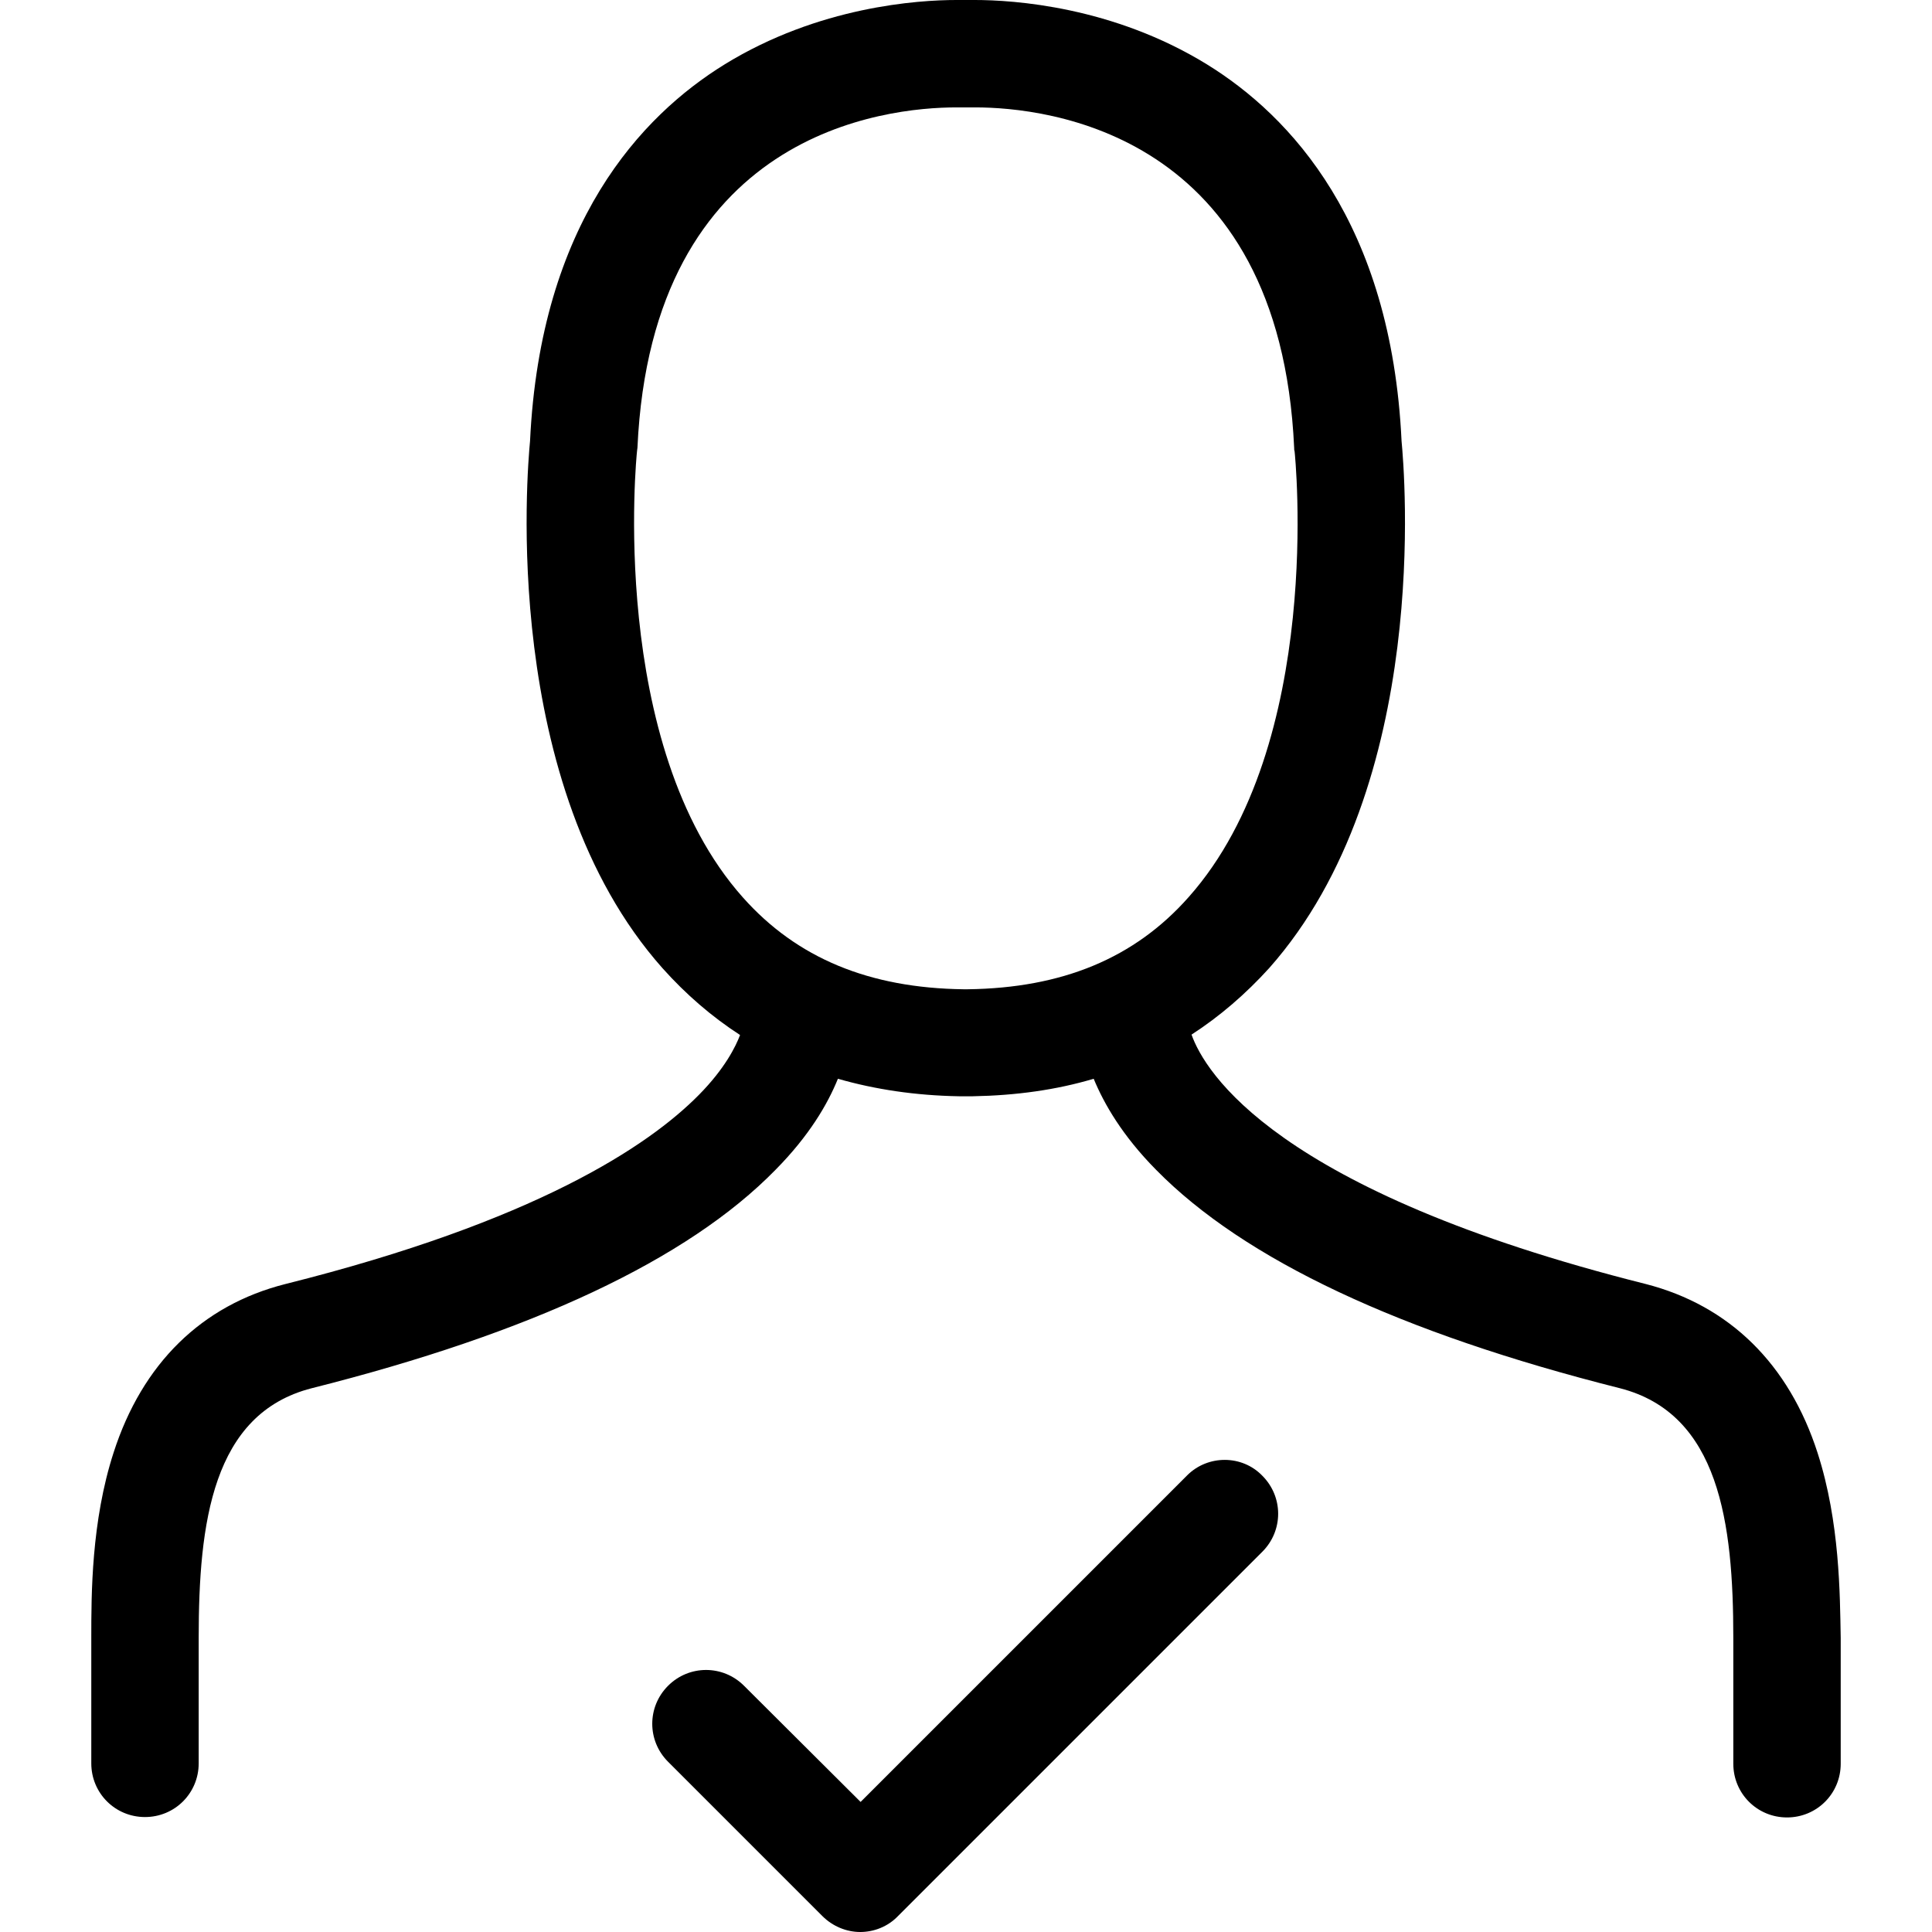
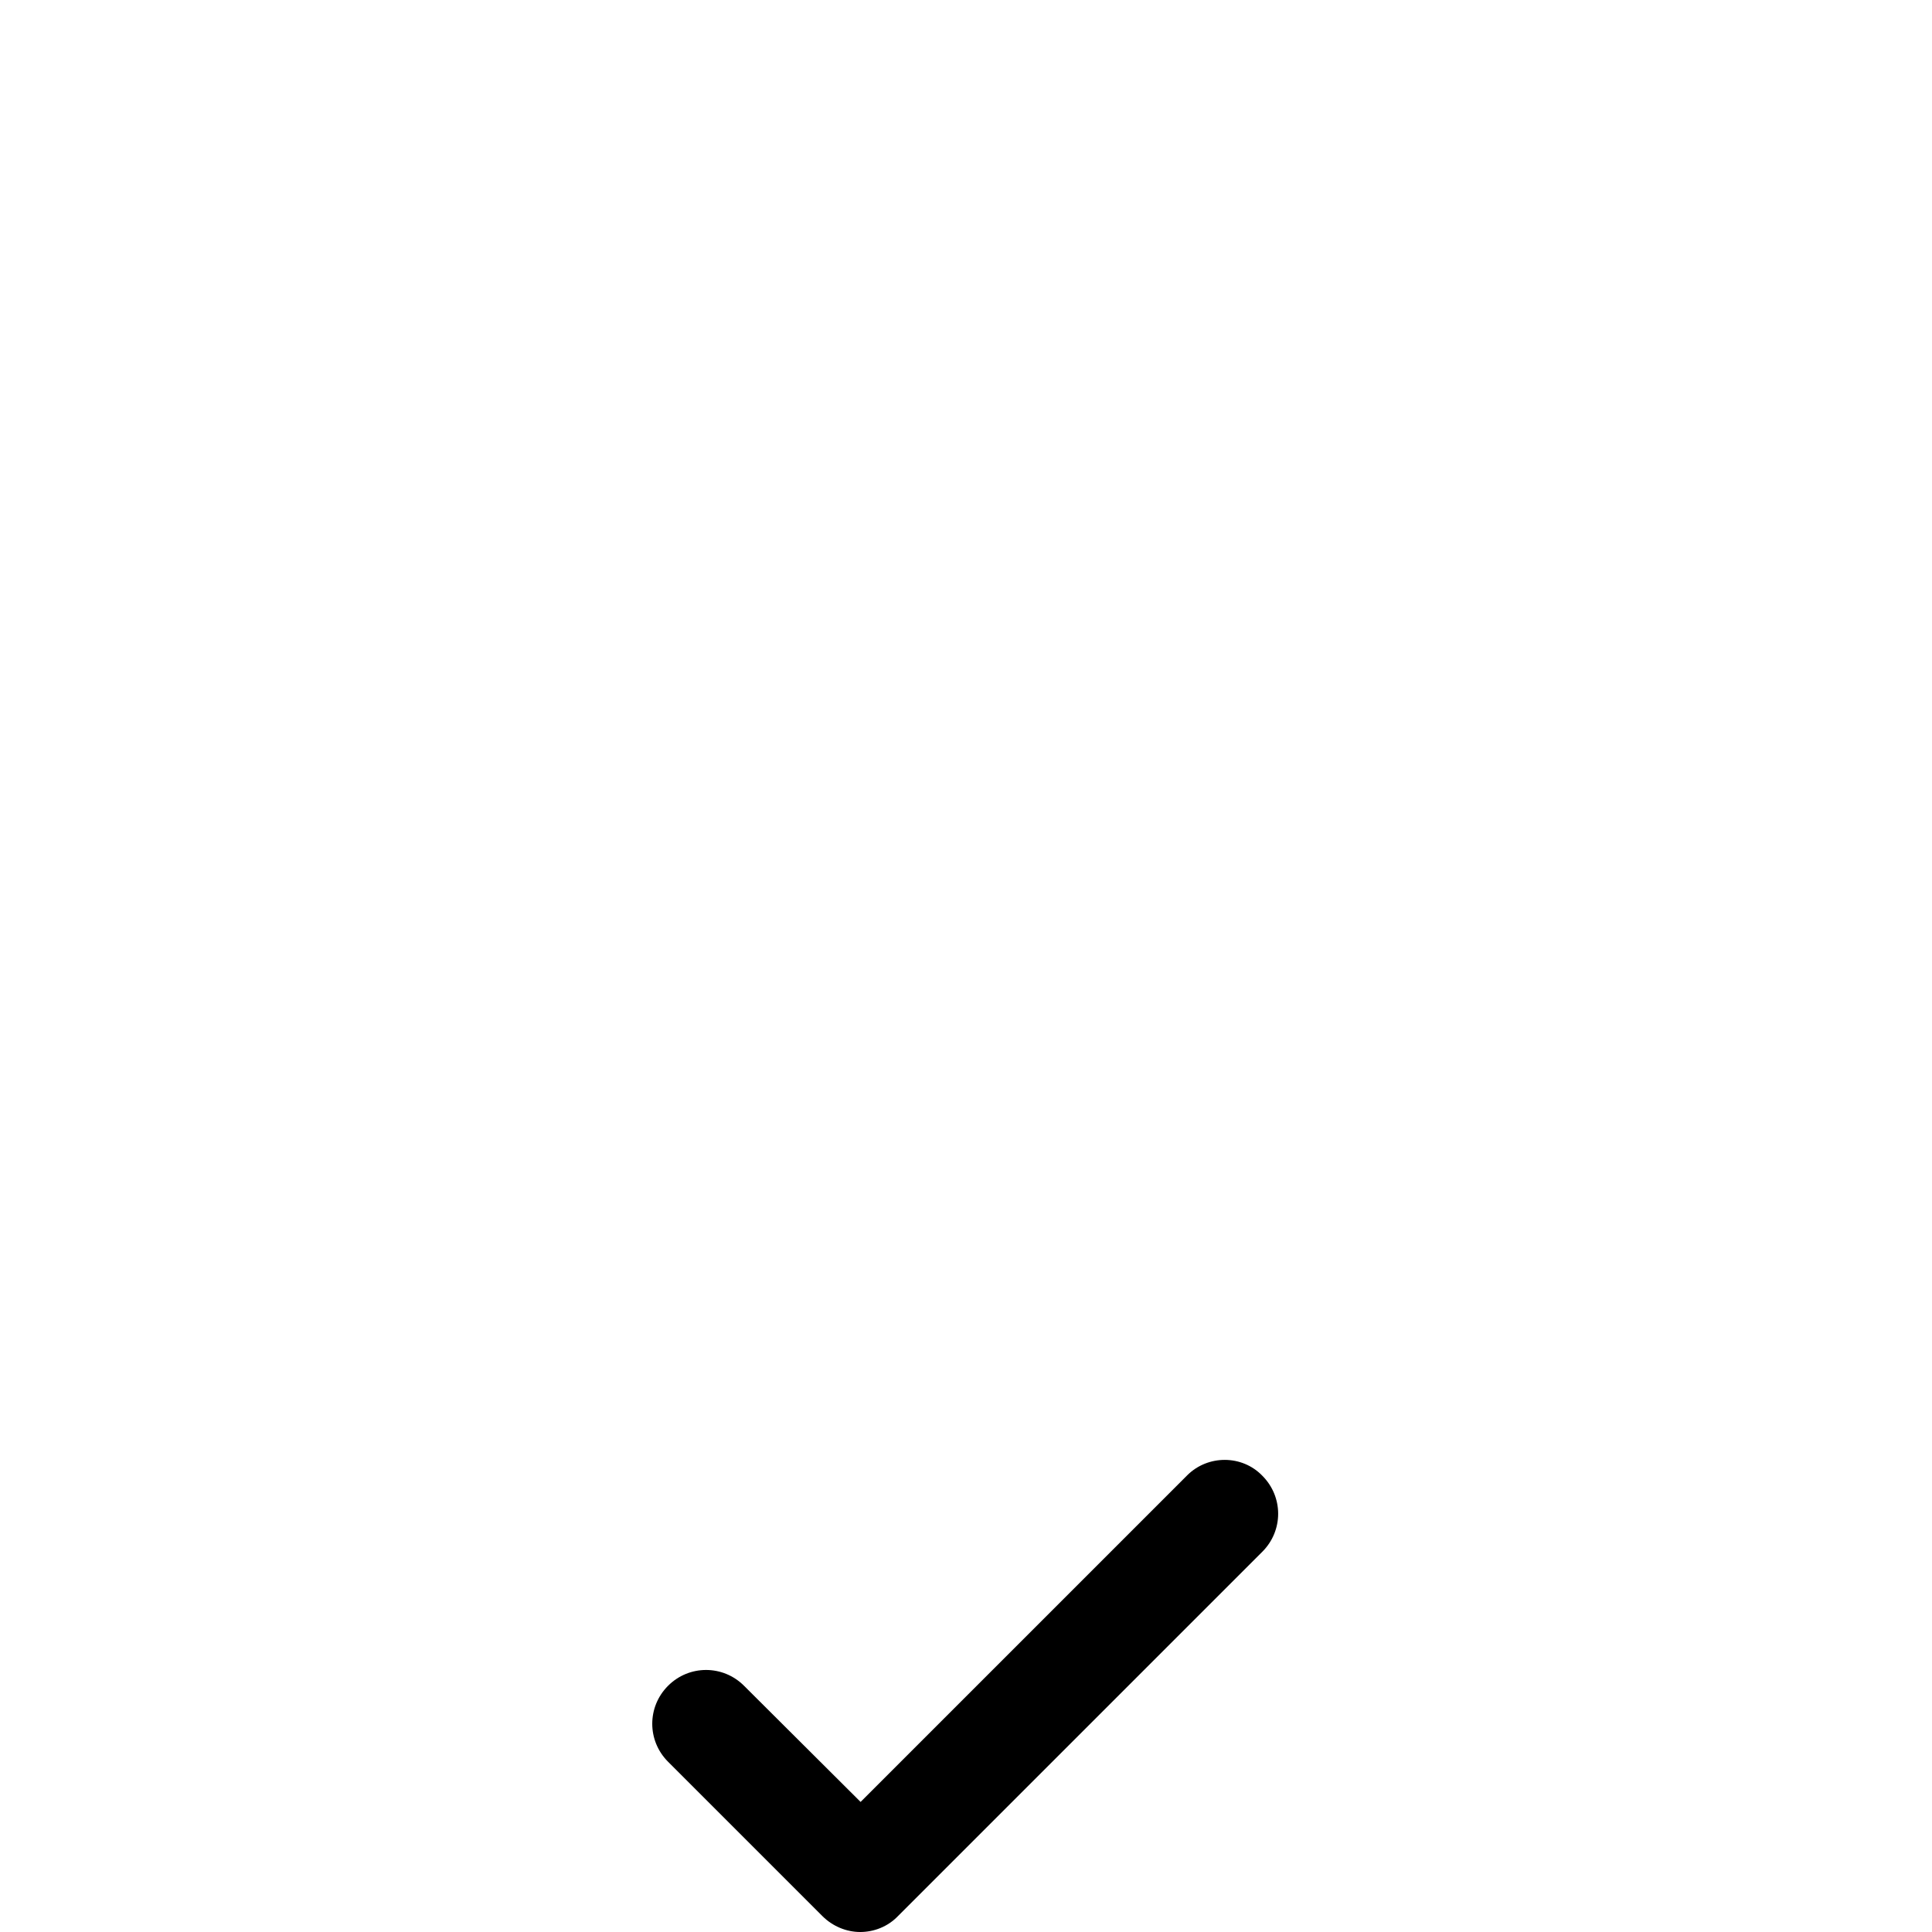
<svg xmlns="http://www.w3.org/2000/svg" fill="#000000" height="800px" width="800px" version="1.1" id="Capa_1" viewBox="0 0 485.7 485.7" xml:space="preserve">
  <g>
    <g>
      <path d="M298.45,370.9l-82.1,82.1l-29.3-29.2c-5.3-5.3-13.8-5.3-19.1,0s-5.3,13.8,0,19.1l38.8,38.8c2.6,2.6,6.1,4,9.5,4    s6.9-1.3,9.5-4l91.6-91.6c5.3-5.3,5.3-13.8,0-19.1C312.25,365.7,303.65,365.7,298.45,370.9z" />
-       <path d="M456.95,365.3c-7.2-22.4-22.2-37.1-43.2-42.5c-93.2-23.4-110.9-53.4-114.2-62.7c7.1-4.6,13.6-10.2,19.5-16.7    c40.9-46.1,34-125.1,33.3-132.5c-2.6-54.9-28-81.8-48.9-94.7C279.75,1.6,254.75,0,245.05,0c-1,0-1.8,0-2.3,0c-0.6,0-1.4,0-2.3,0    c-9.6,0-34.6,1.6-58.3,16.2c-20.9,12.9-46.3,39.8-48.9,94.7c-0.7,7.4-7.6,86.5,33.3,132.5c5.9,6.6,12.4,12.2,19.5,16.8    c-1.1,2.9-3.8,8.4-10.3,15c-12.8,13-41.3,31.9-104,47.6c-21,5.3-36,20-43.2,42.4c-5.6,17.3-5.6,35.6-5.6,46.5v31.6    c0,7.5,6,13.5,13.5,13.5s13.5-6,13.5-13.5v-31.5c0-28.9,3.4-56.4,28.4-62.8c55.2-13.9,94.5-32.3,116.6-54.9    c8.5-8.6,13.1-16.5,15.7-22.9c9.4,2.7,19.5,4.2,30.4,4.4c0.6,0,1.1,0,1.7,0c0.2,0,0.4,0,0.7,0c0.4,0,0.7,0,1.1,0    c10.9-0.2,21-1.6,30.4-4.4c2.6,6.3,7.2,14.3,15.7,22.9c22.2,22.6,61.4,41,116.6,54.9c25,6.4,28.5,33.9,28.5,62.8v31.6    c0,7.5,6,13.5,13.5,13.5s13.5-6,13.5-13.5v-31.6C462.55,400.9,462.55,382.7,456.95,365.3z M243.25,248.7c-0.2,0-0.3,0-0.5,0l0,0    l0,0c-0.2,0-0.3,0-0.5,0c-23.7-0.3-41.9-7.8-55.5-23.1c-34.1-38.3-26.7-111.5-26.6-112.2c0-0.3,0.1-0.6,0.1-0.8    c3.6-79.4,62.3-85.6,80.2-85.6c0.8,0,1.4,0,1.8,0c0.4,0,0.7,0,1.1,0s1,0,1.8,0c17.9,0,76.6,6.2,80.2,85.6c0,0.3,0,0.6,0.1,0.8    c0.1,0.7,7.6,73.6-26.6,112.1C285.25,240.9,267.05,248.4,243.25,248.7z" />
    </g>
  </g>
</svg>